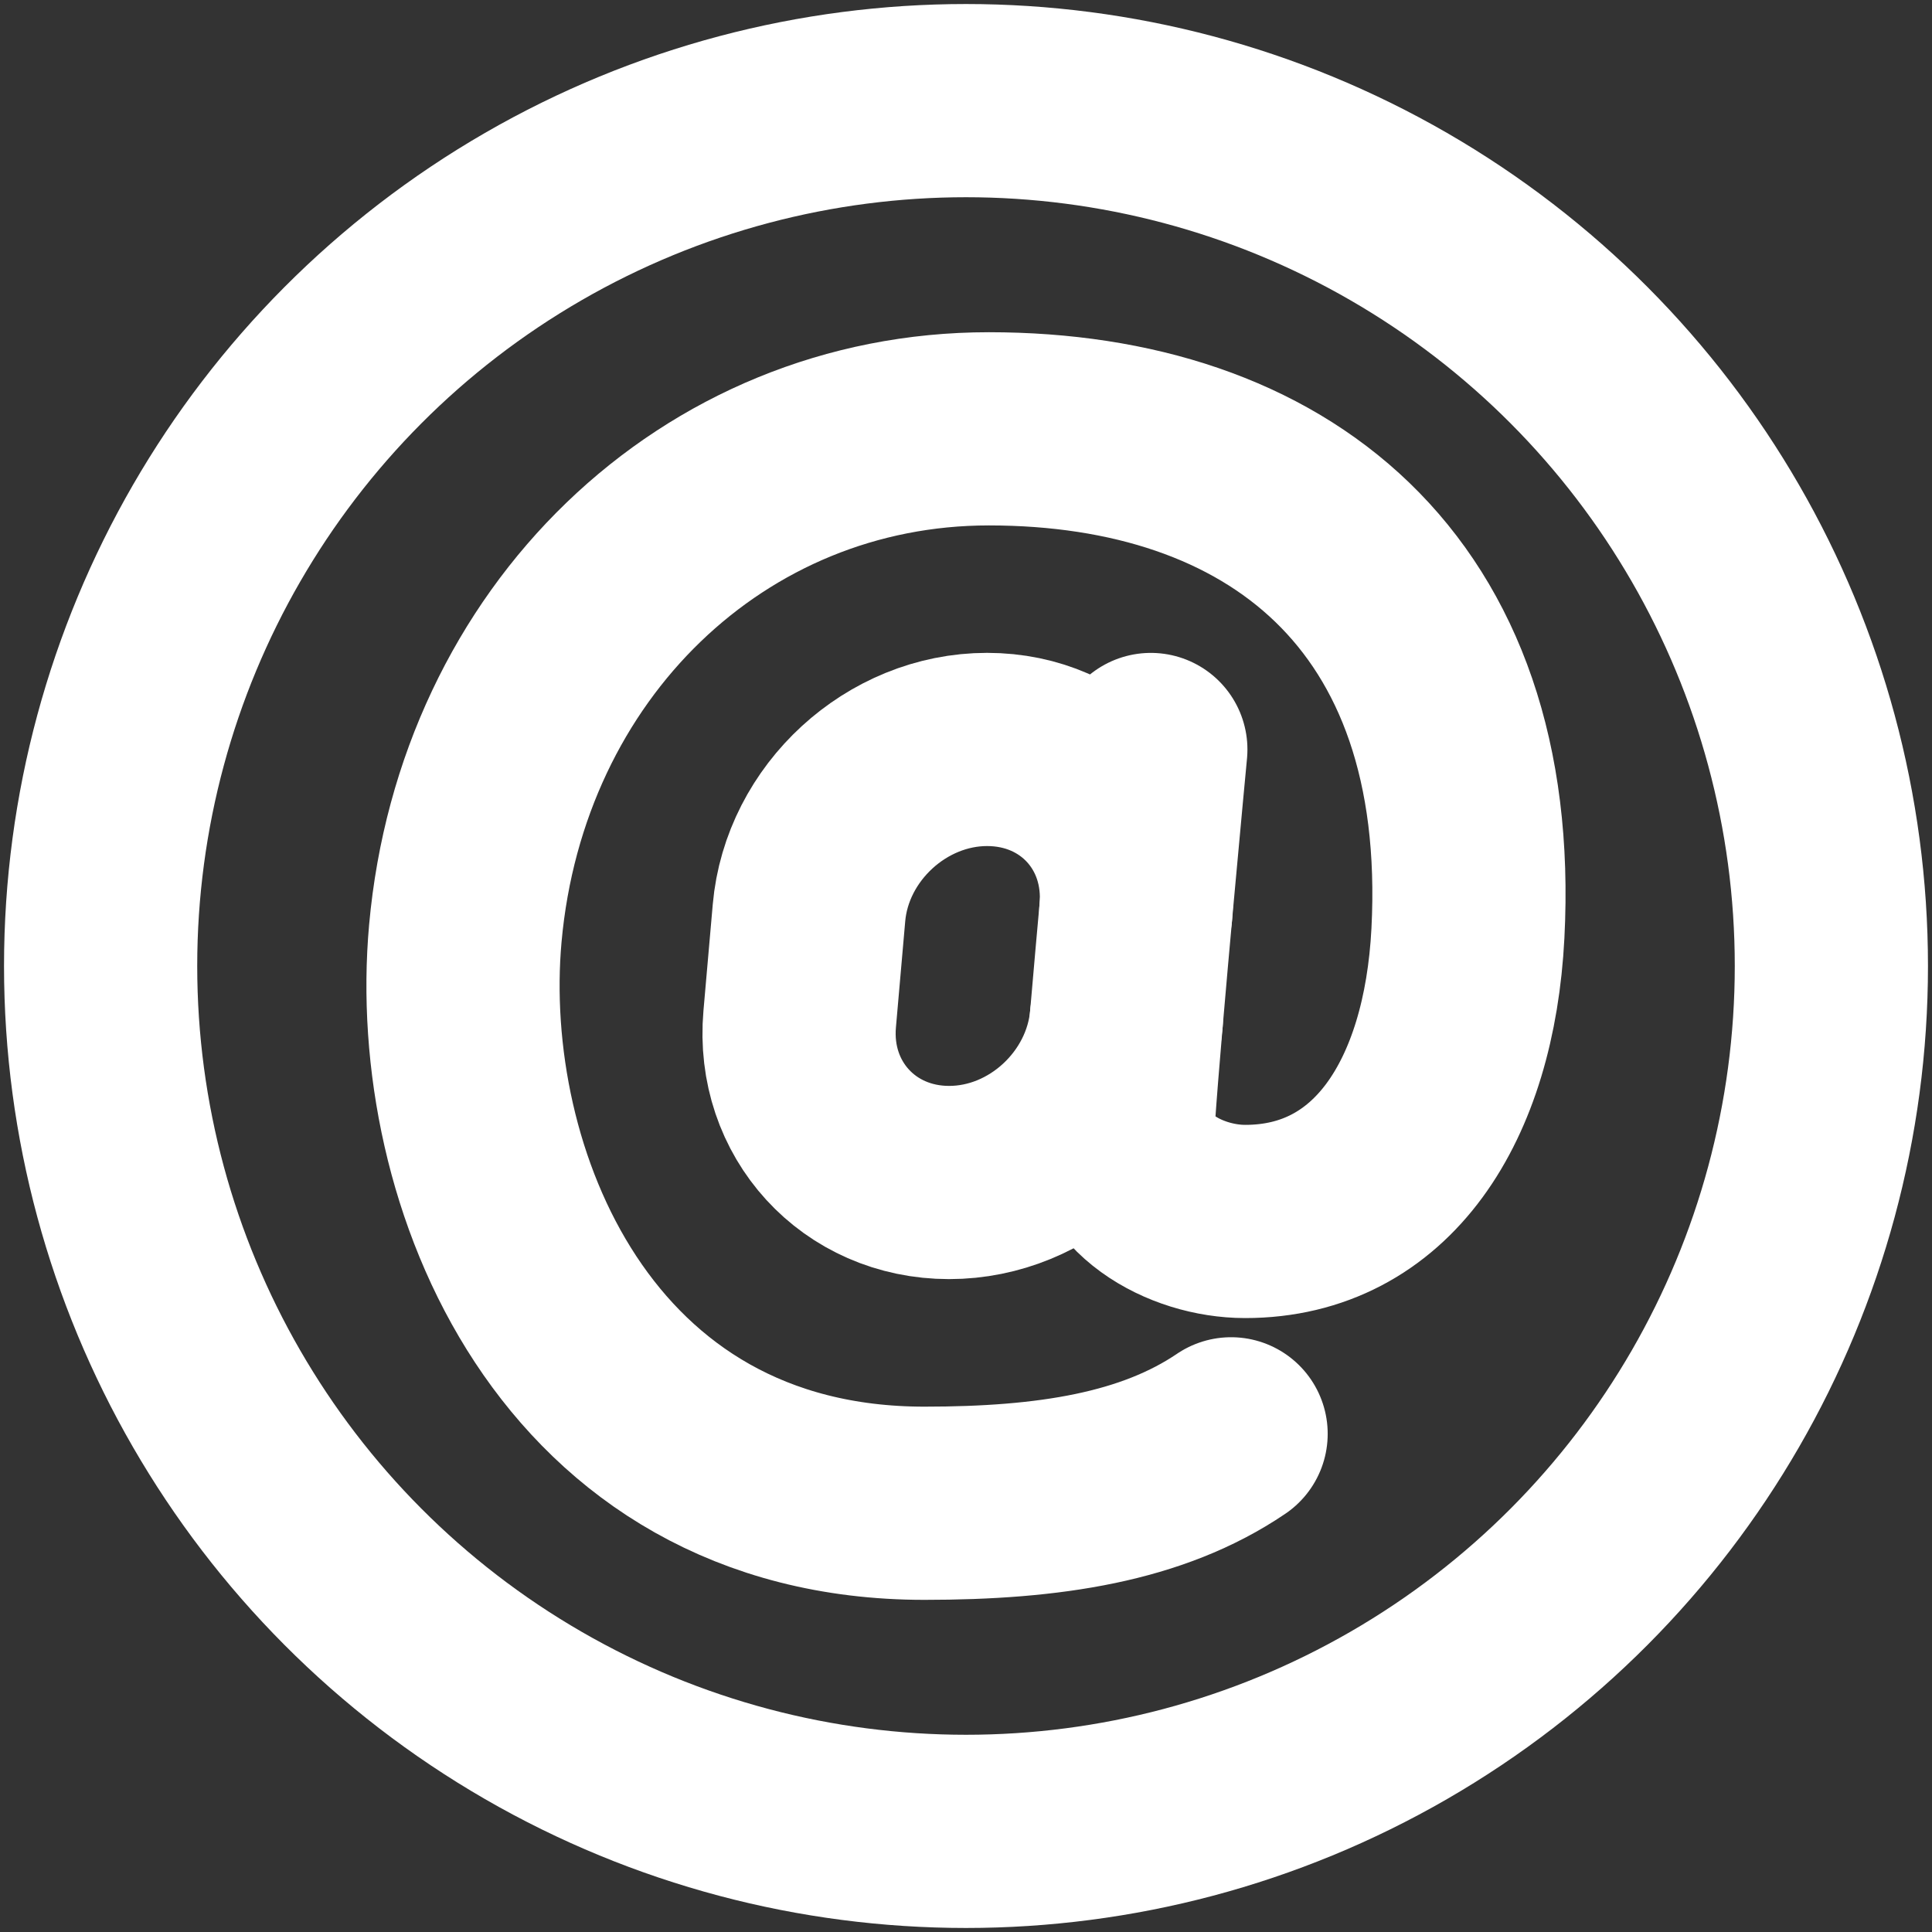
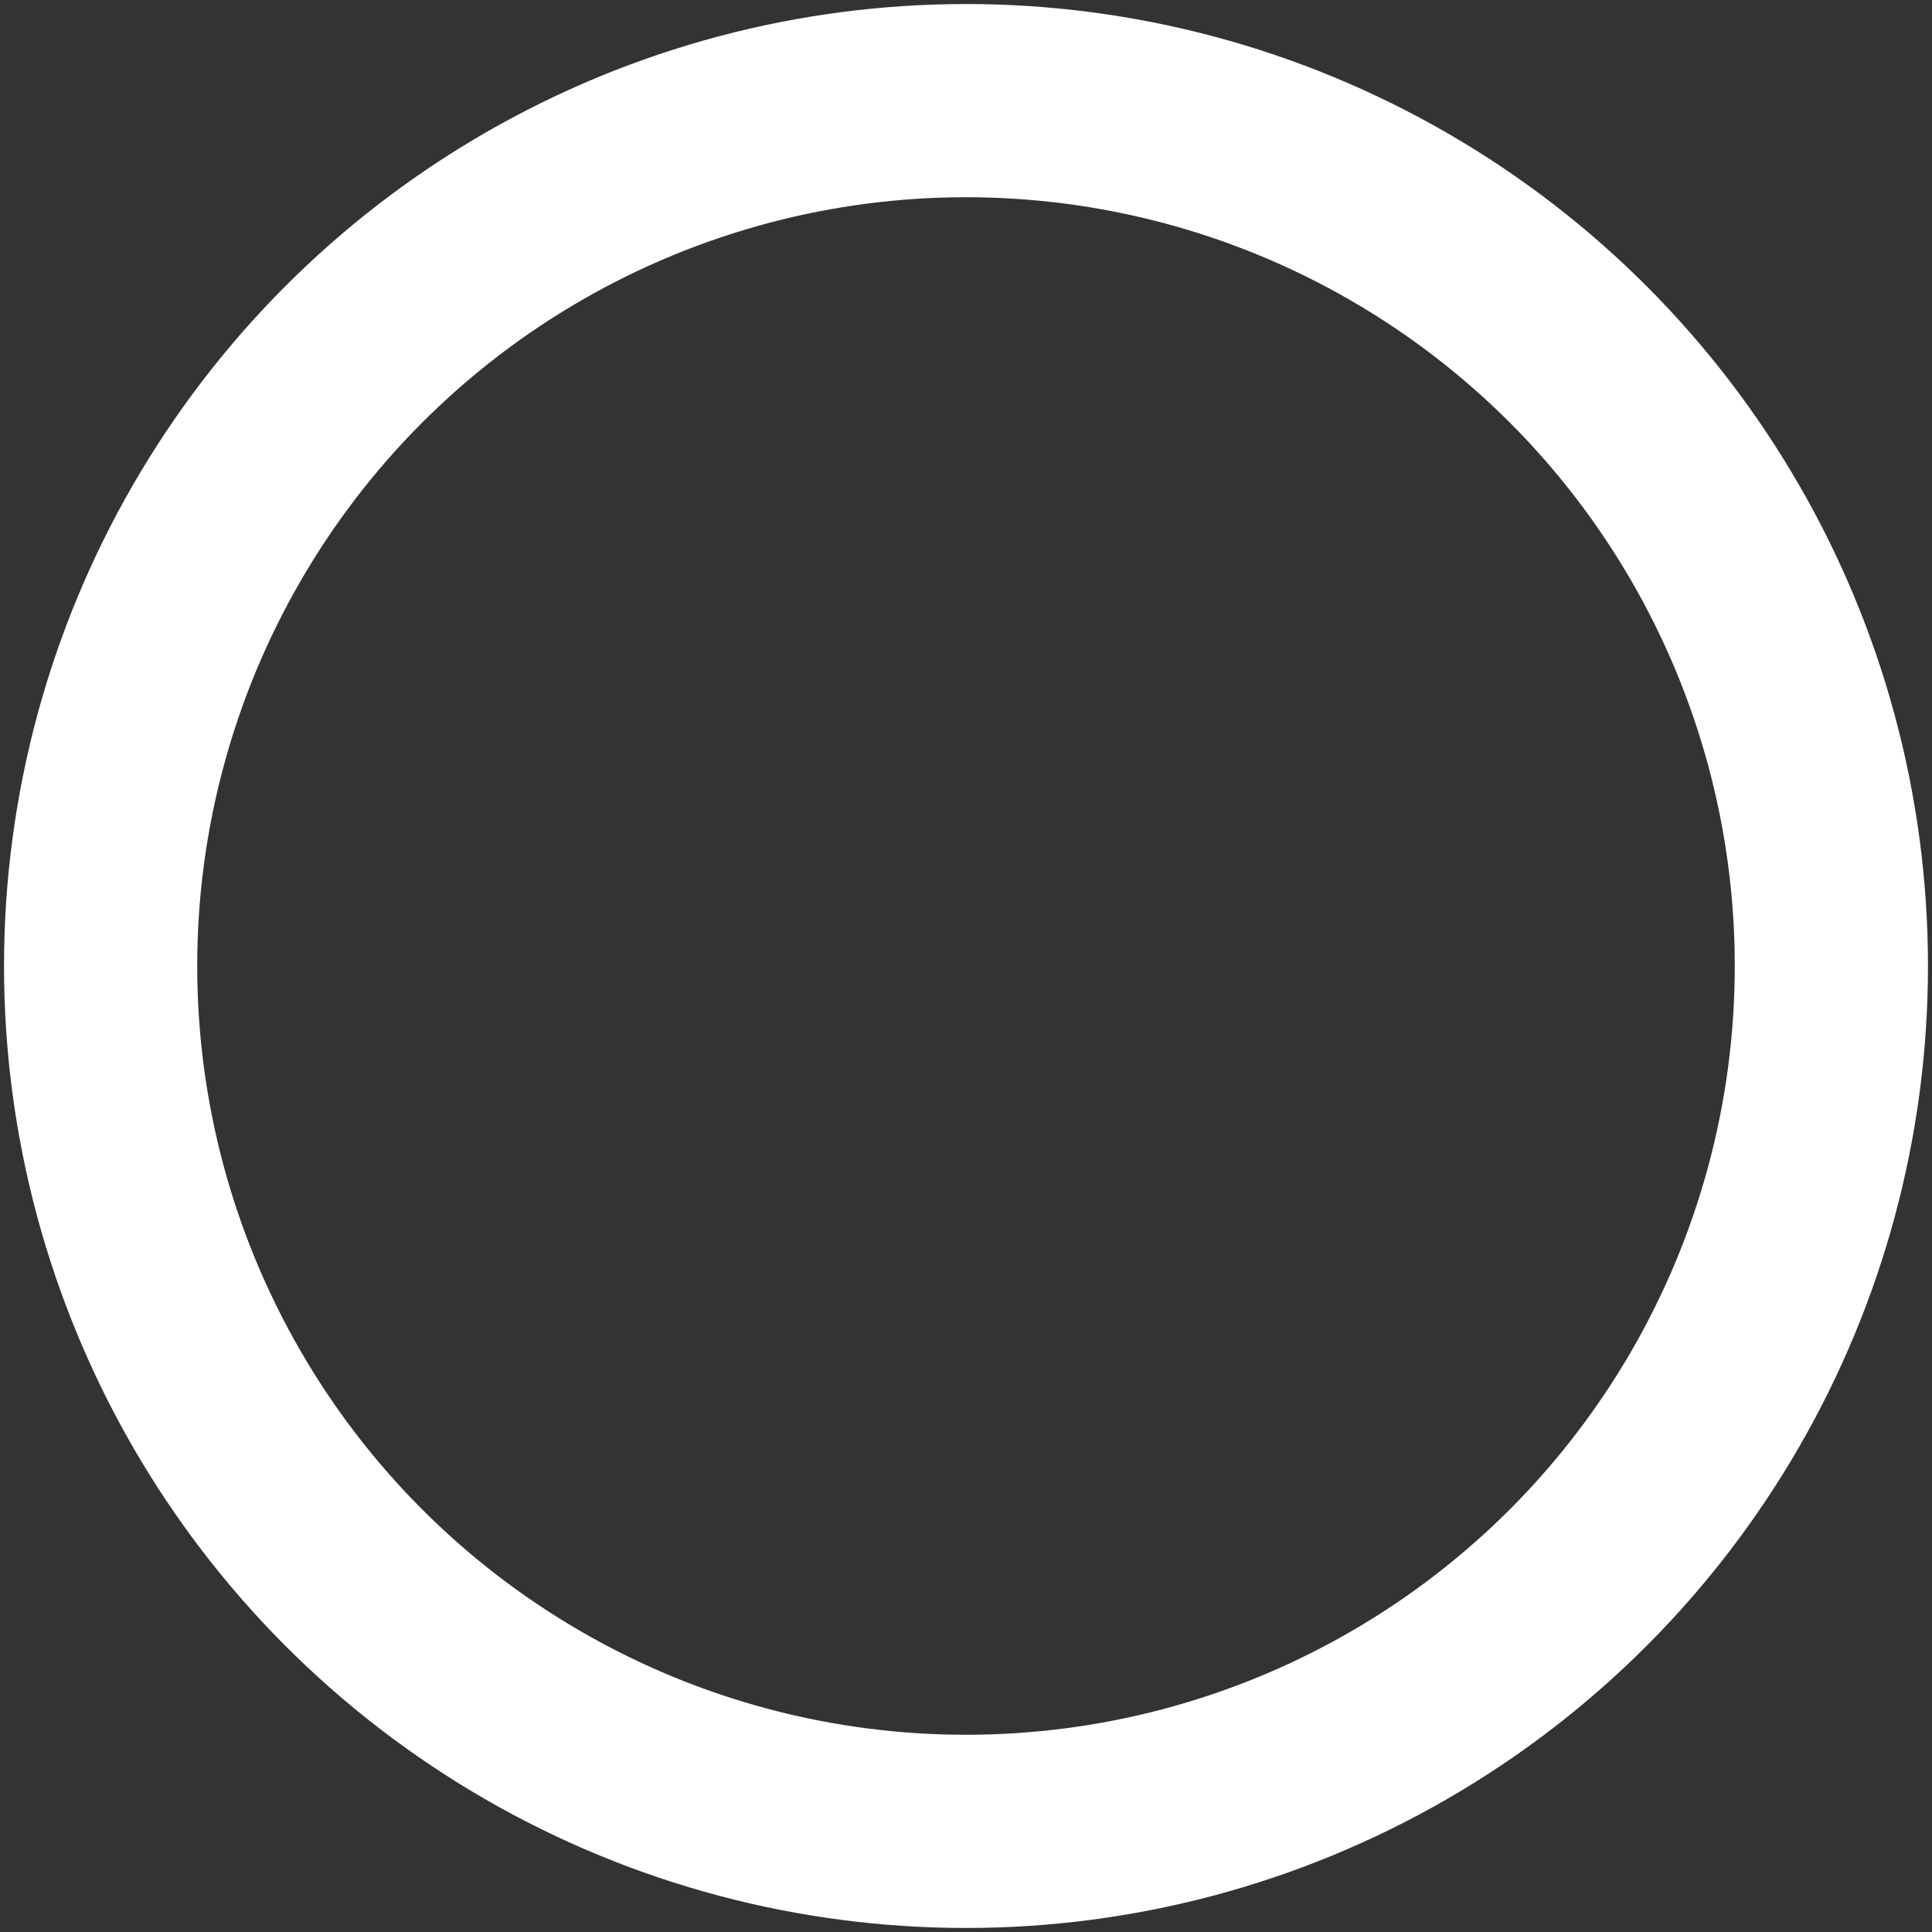
<svg xmlns="http://www.w3.org/2000/svg" width="800px" height="800px" viewBox="0 0 48 48" fill="#000000" stroke="#000000" stroke-width="4.8">
  <rect x="0" y="0" width="48" height="48" fill="#333333" stroke="none" />
  <g id="SVGRepo_bgCarrier" stroke-width="0" />
  <g id="SVGRepo_tracerCarrier" stroke-linecap="round" stroke-linejoin="round" />
  <g id="SVGRepo_iconCarrier">
    <defs>
      <style>.c{fill:none;stroke:#ffffff;stroke-linecap:round;stroke-linejoin:round;}</style>
    </defs>
    <g id="a">
      <g>
-         <path class="c" d="m28.592,18.621s-.635,6.695-.801,9.133c-.11,1.625,1.651,2.593,3.145,2.593,3.399,0,5.319-2.994,5.534-7.159.44-8.526-4.791-12.534-11.902-12.534-6.847,0-12.356,5.316-13.007,12.534-.544,6.036,2.729,14.16,11.406,14.16,3.102,0,5.661-.398,7.619-1.725" />
-         <path class="c" d="m27.985,25.316c-.197,2.242-2.158,4.063-4.404,4.063h0c-2.247,0-3.909-1.818-3.713-4.06l.231-2.639c.197-2.242,2.178-4.06,4.425-4.06h0c2.247,0,3.892,1.798,3.695,4.041" />
-       </g>
+         </g>
    </g>
    <g id="b">
      <circle class="c" cx="24" cy="24" r="21.5" />
    </g>
  </g>
</svg>